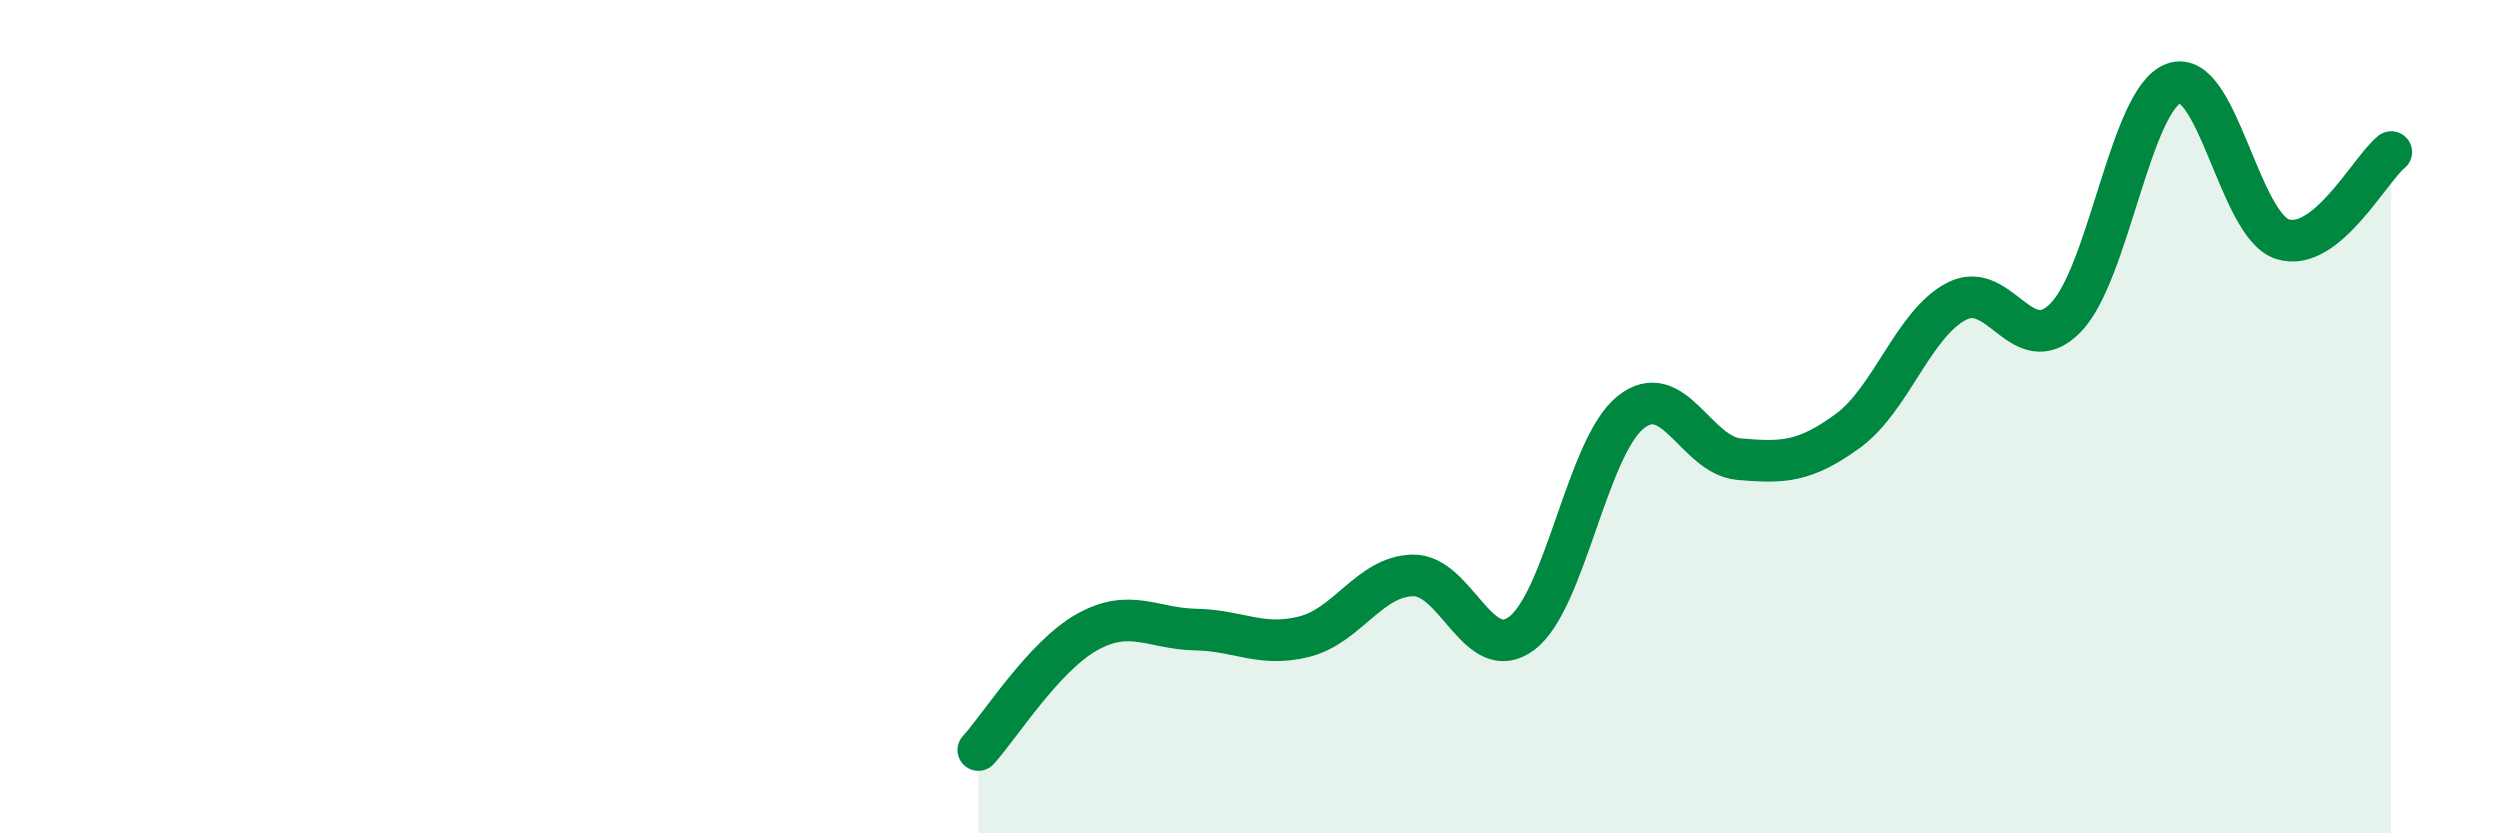
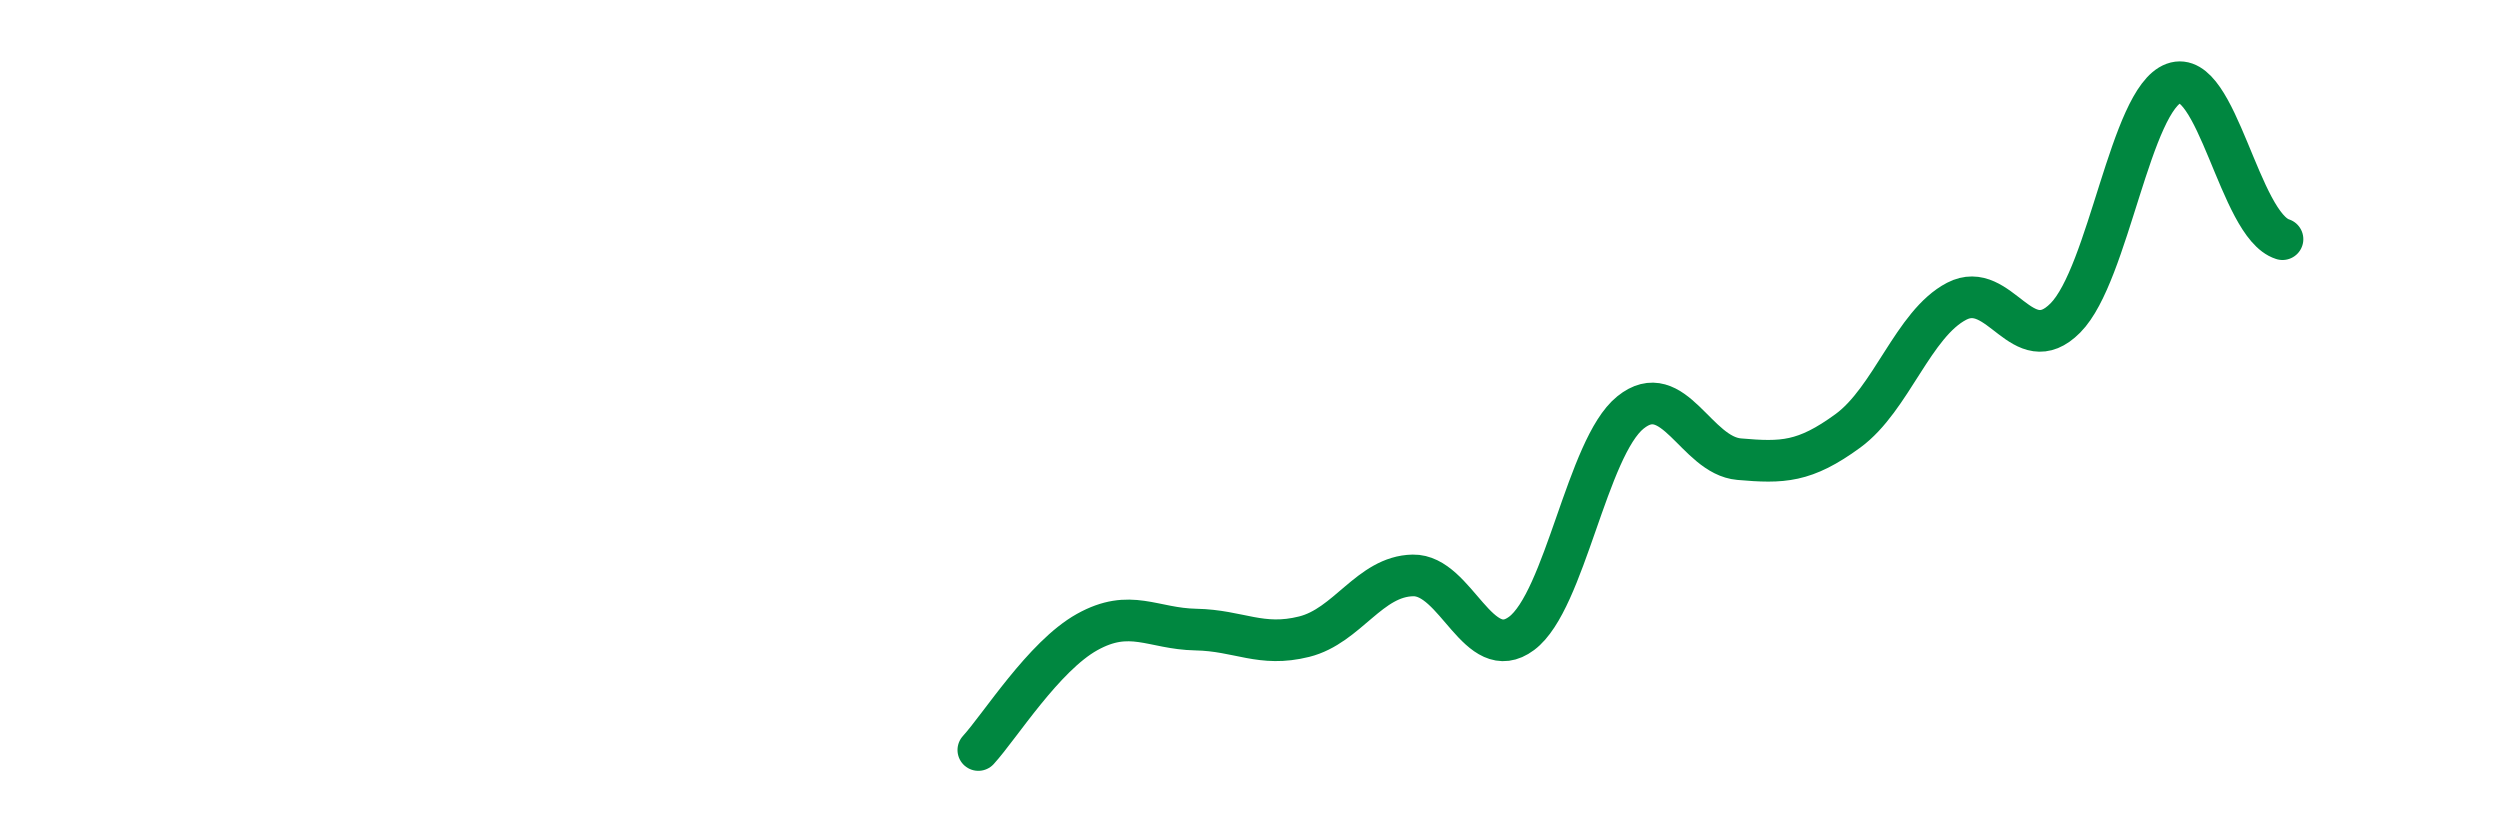
<svg xmlns="http://www.w3.org/2000/svg" width="60" height="20" viewBox="0 0 60 20">
-   <path d="M 23.48,18 C 24,17.43 25.05,15.75 26.09,15.17 C 27.13,14.59 27.66,15.09 28.7,15.11 C 29.74,15.13 30.26,15.54 31.3,15.28 C 32.34,15.02 32.87,13.83 33.91,13.81 C 34.95,13.79 35.48,15.98 36.52,15.2 C 37.56,14.42 38.09,10.74 39.13,9.9 C 40.17,9.06 40.7,10.93 41.74,11.02 C 42.78,11.11 43.31,11.1 44.35,10.34 C 45.39,9.58 45.92,7.77 46.96,7.23 C 48,6.69 48.53,8.68 49.57,7.63 C 50.61,6.58 51.13,2.38 52.17,2 C 53.21,1.62 53.74,5.41 54.78,5.74 C 55.82,6.07 56.87,4.07 57.39,3.65L57.39 20L23.48 20Z" fill="#008740" opacity="0.1" stroke-linecap="round" stroke-linejoin="round" />
-   <path d="M 23.48,18 C 24,17.43 25.05,15.75 26.09,15.17 C 27.13,14.59 27.66,15.09 28.7,15.11 C 29.74,15.13 30.26,15.54 31.3,15.28 C 32.34,15.02 32.87,13.83 33.91,13.81 C 34.95,13.79 35.48,15.98 36.52,15.2 C 37.56,14.42 38.09,10.74 39.13,9.9 C 40.17,9.06 40.7,10.93 41.74,11.02 C 42.78,11.11 43.31,11.1 44.35,10.34 C 45.39,9.58 45.92,7.77 46.96,7.23 C 48,6.69 48.53,8.68 49.57,7.63 C 50.61,6.58 51.13,2.38 52.17,2 C 53.21,1.62 53.74,5.41 54.78,5.74 C 55.82,6.07 56.87,4.07 57.39,3.65" stroke="#008740" stroke-width="1" fill="none" stroke-linecap="round" stroke-linejoin="round" />
+   <path d="M 23.48,18 C 24,17.43 25.05,15.75 26.09,15.17 C 27.13,14.59 27.66,15.09 28.7,15.11 C 29.74,15.13 30.26,15.54 31.3,15.28 C 32.34,15.02 32.87,13.83 33.91,13.81 C 34.95,13.79 35.48,15.98 36.52,15.2 C 37.56,14.42 38.09,10.74 39.13,9.9 C 40.17,9.06 40.7,10.93 41.74,11.02 C 42.78,11.11 43.31,11.1 44.35,10.34 C 45.39,9.58 45.92,7.77 46.96,7.23 C 48,6.69 48.53,8.68 49.57,7.63 C 50.61,6.58 51.13,2.38 52.17,2 C 53.21,1.62 53.74,5.41 54.78,5.74 " stroke="#008740" stroke-width="1" fill="none" stroke-linecap="round" stroke-linejoin="round" />
</svg>